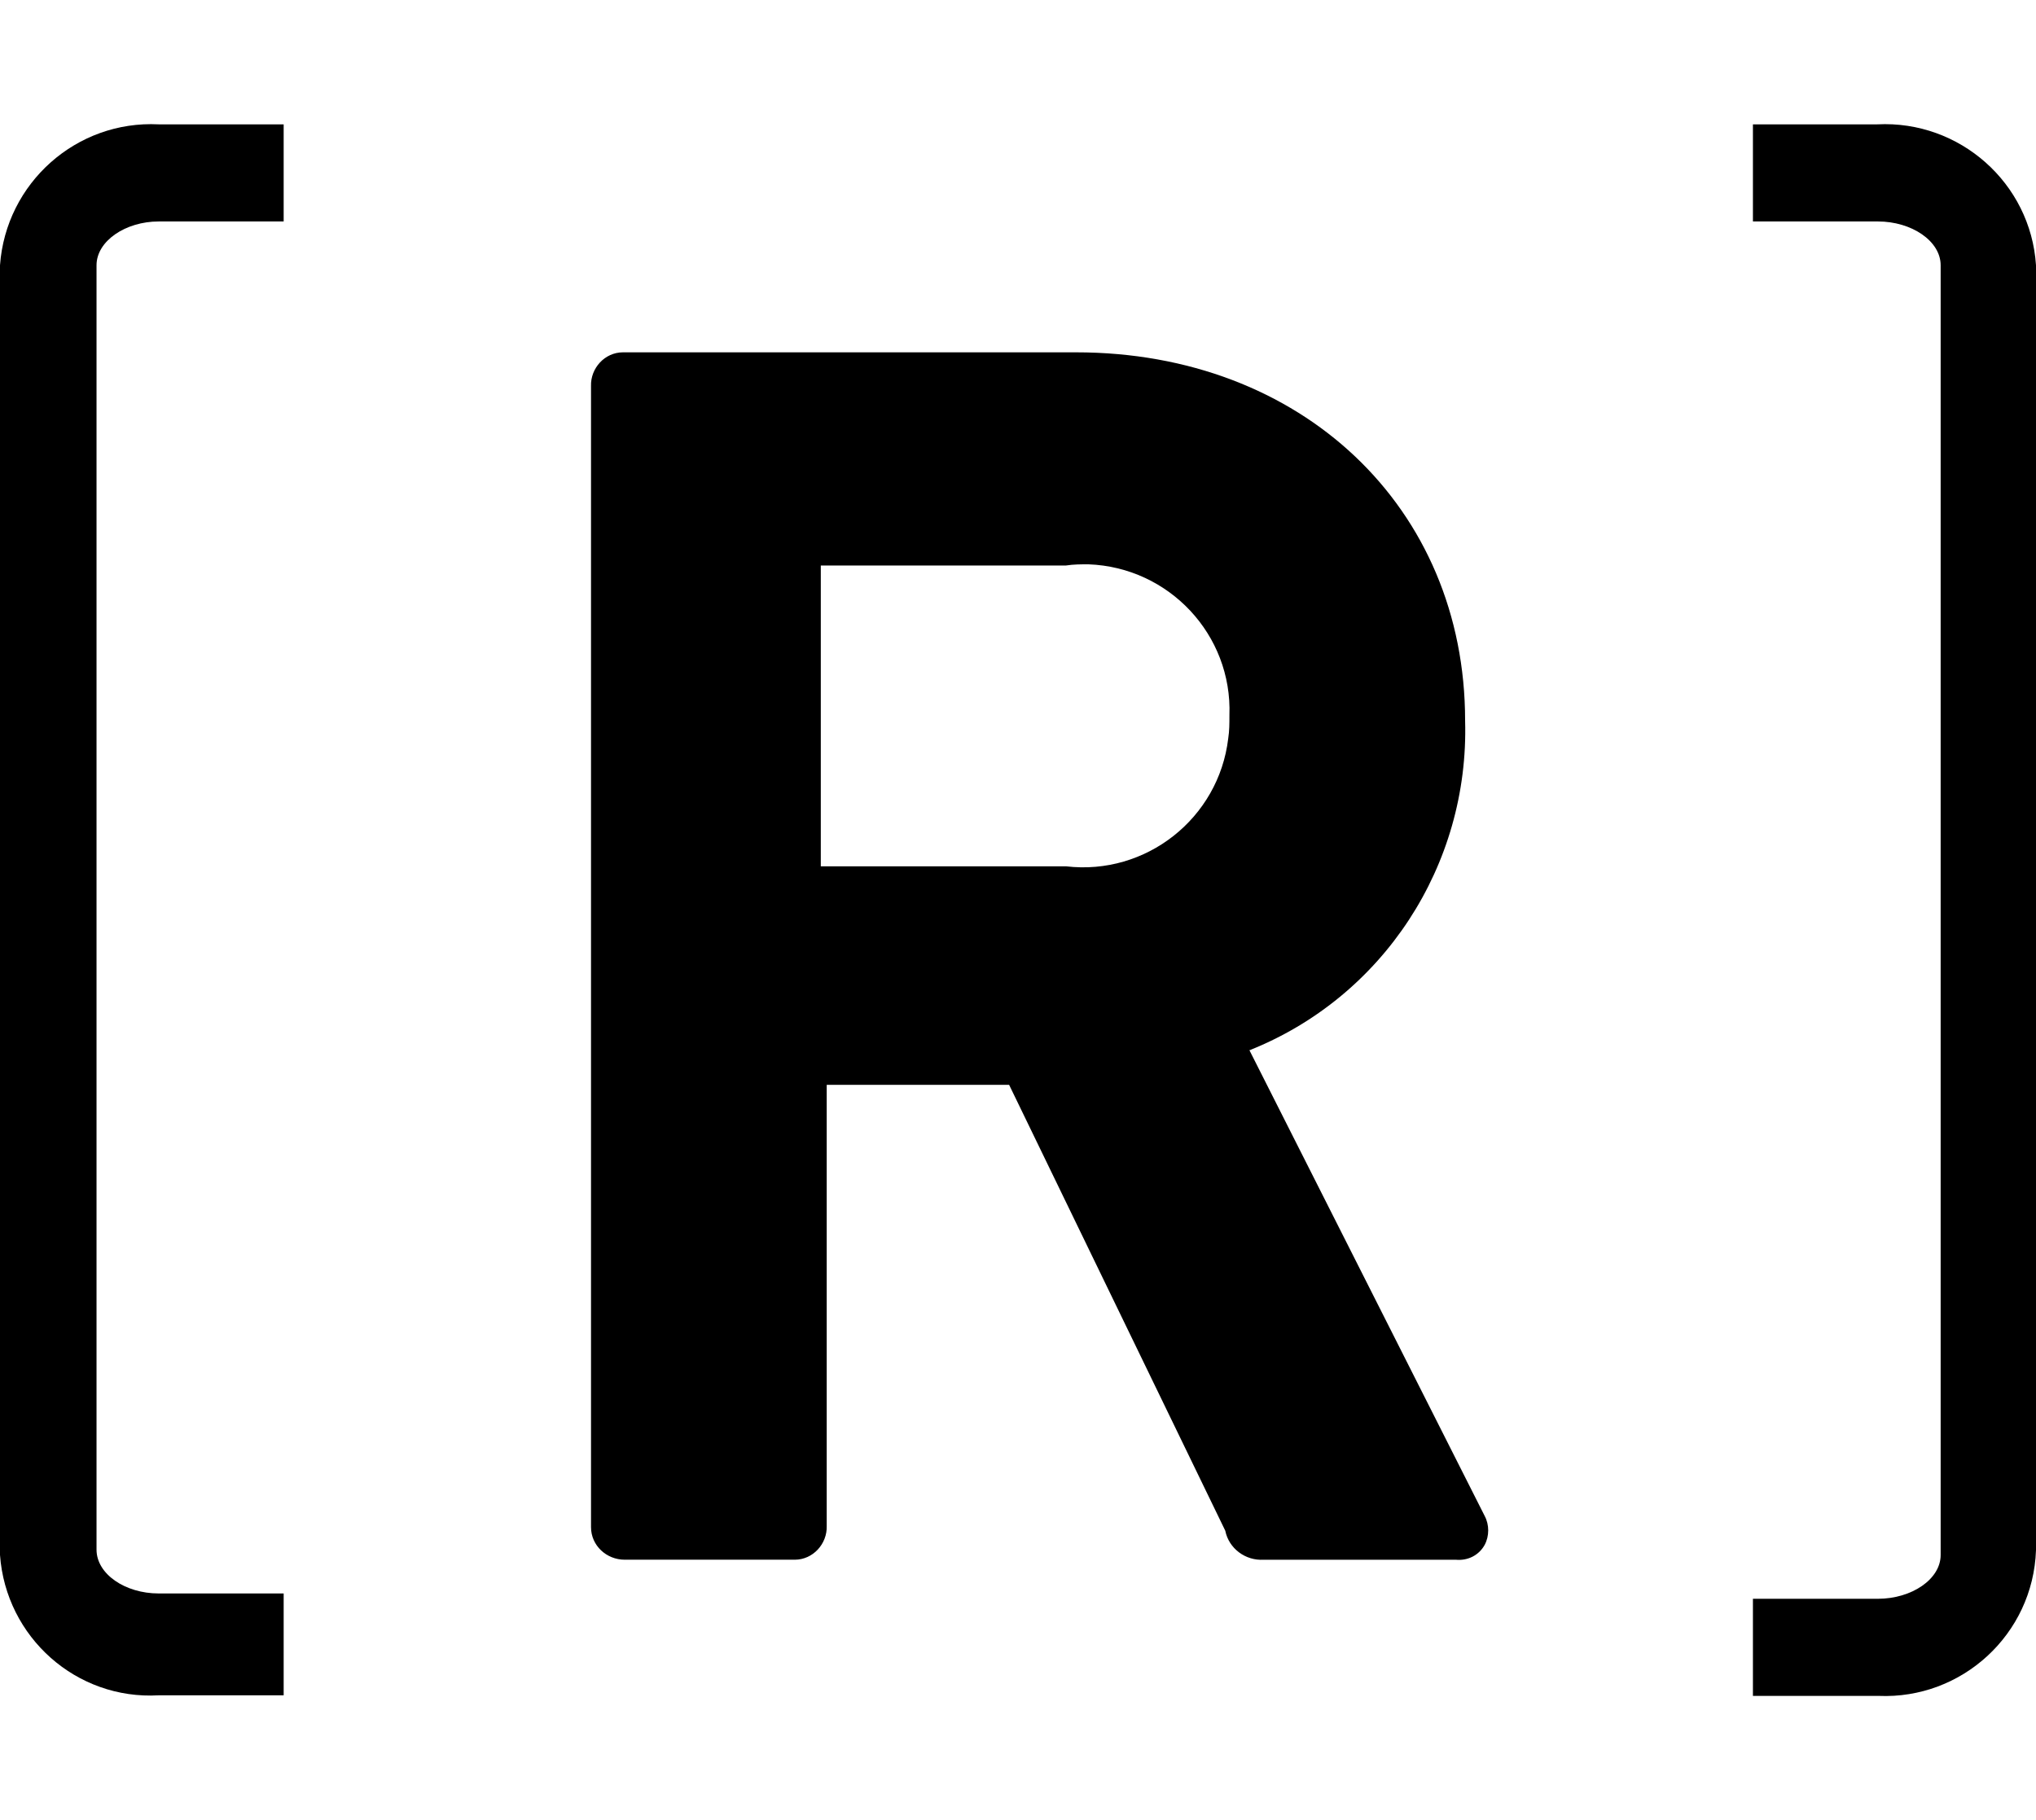
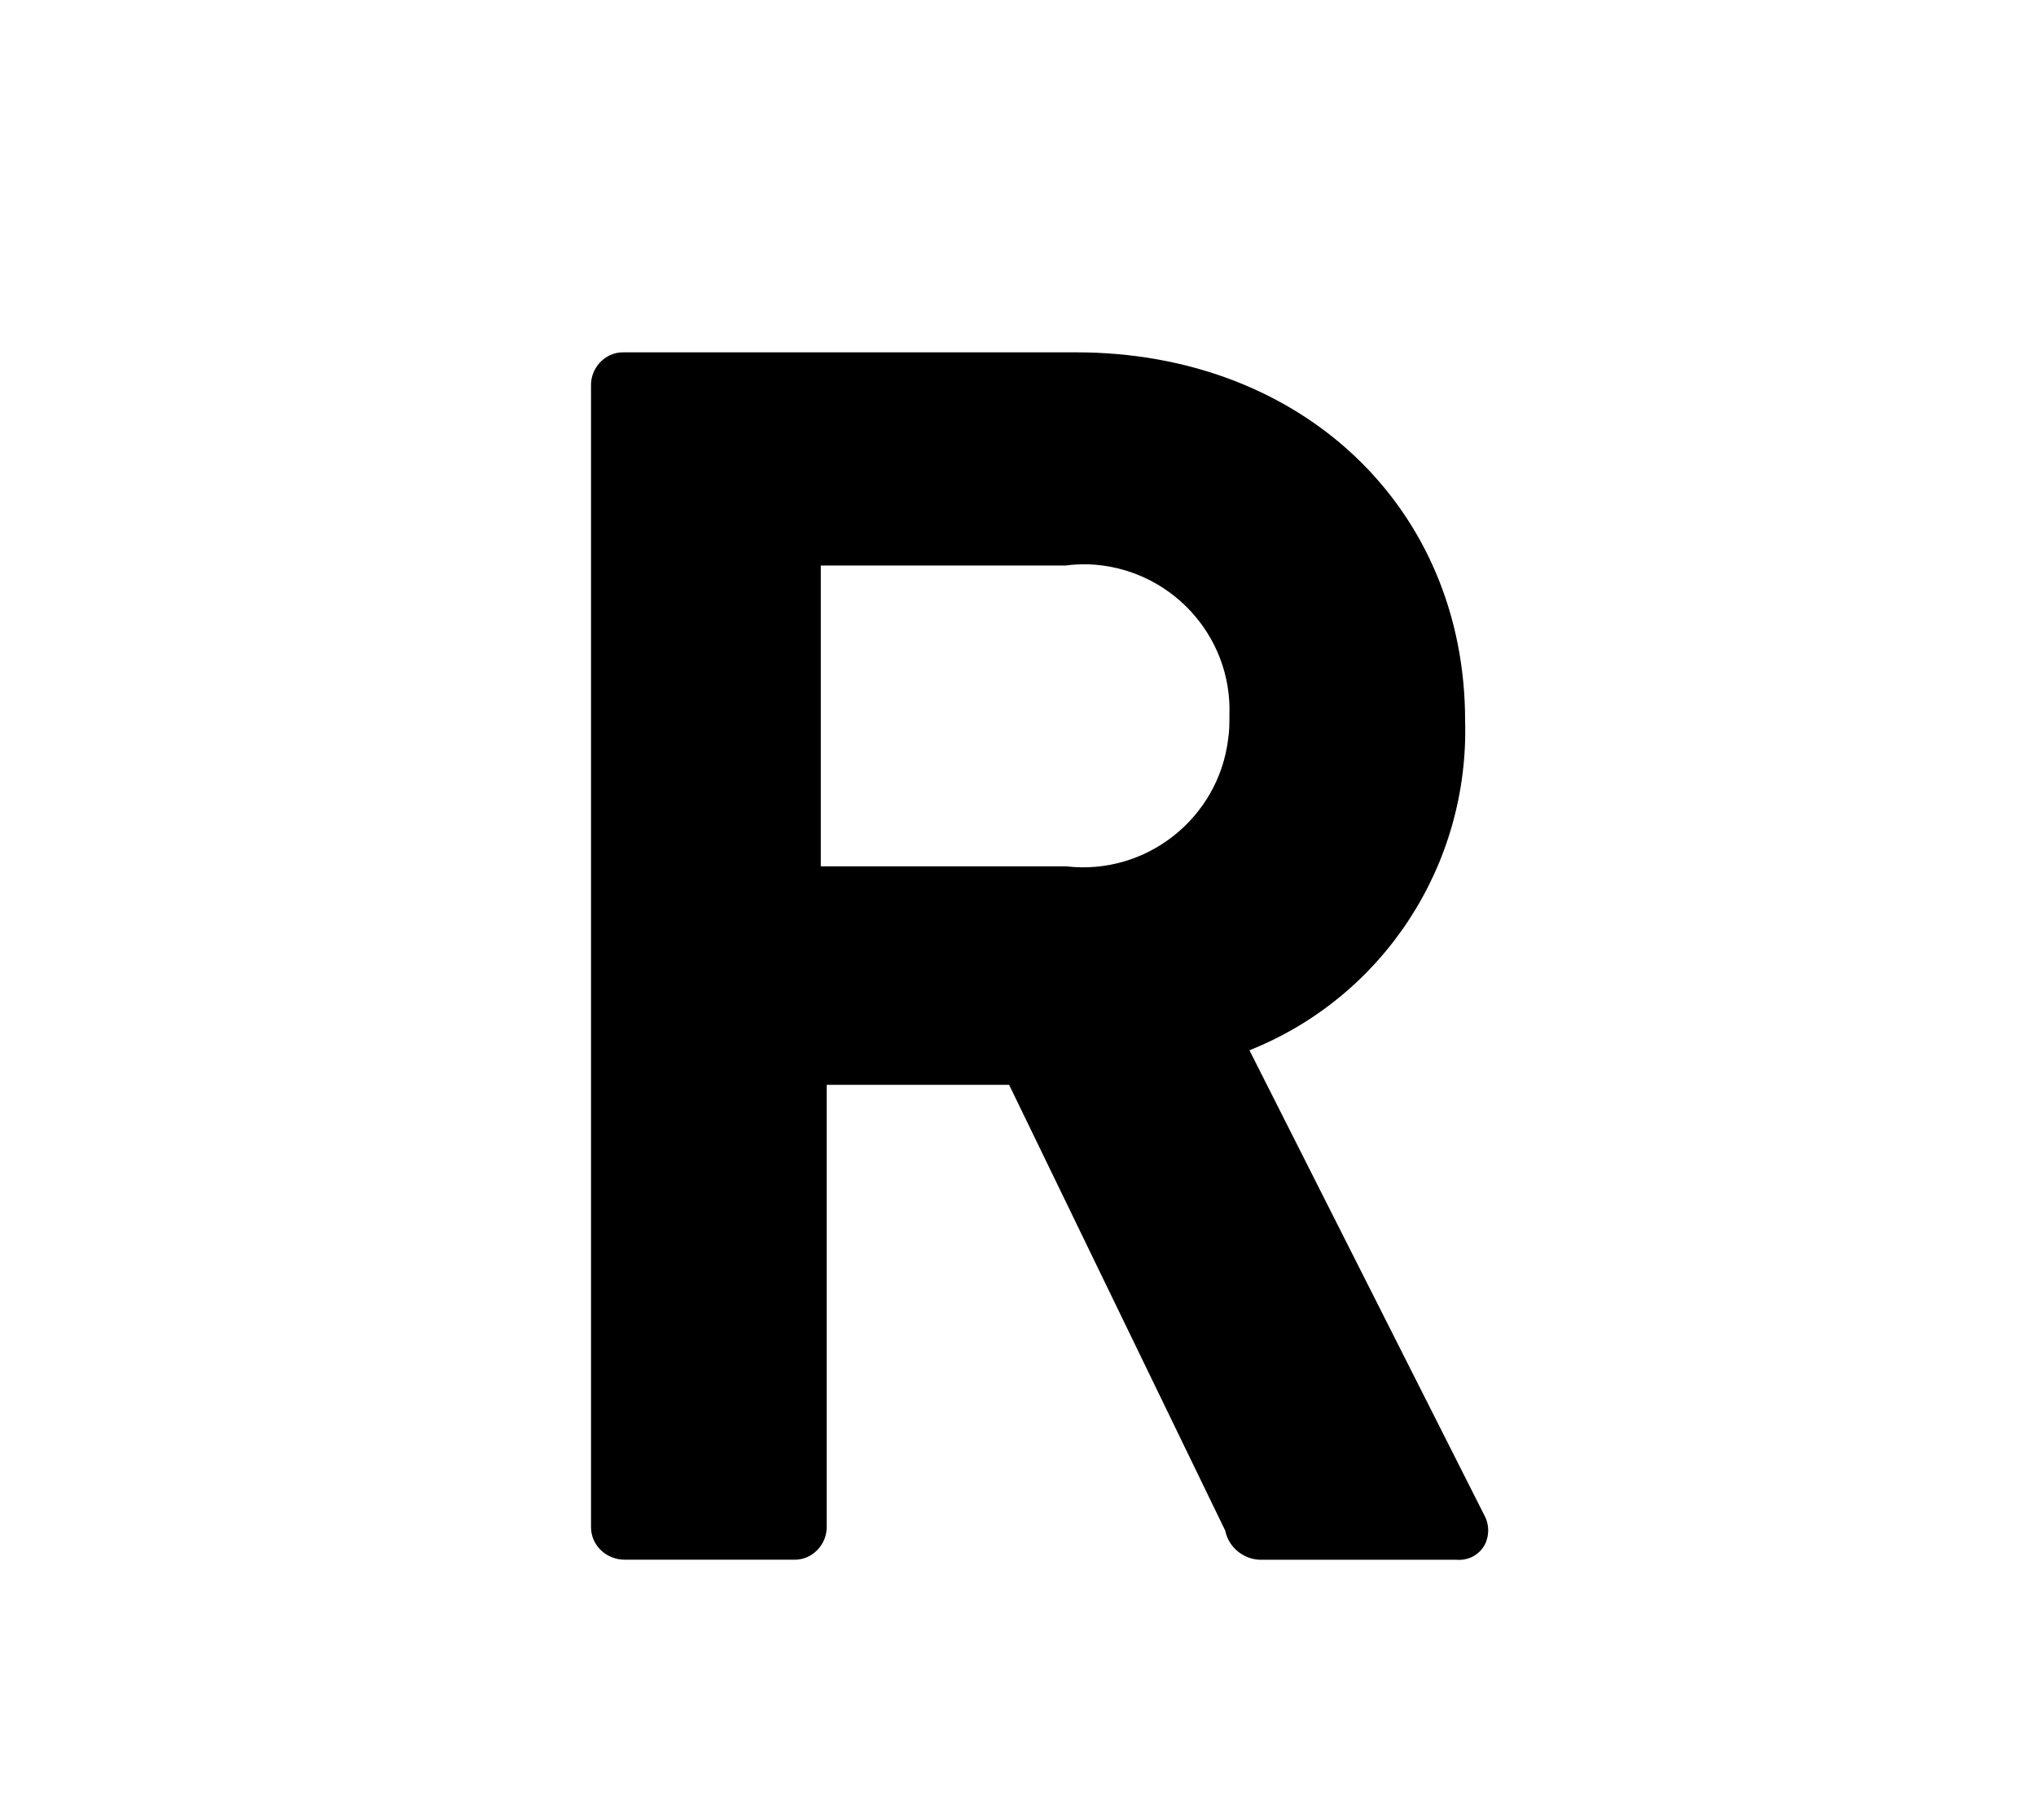
<svg xmlns="http://www.w3.org/2000/svg" id="_レイヤー_1" viewBox="0 0 34.38 30.74">
  <path d="m21.09,17.74c2.27-.9,3.72-3.13,3.65-5.57,0-3.6-2.76-6.22-6.57-6.22h-7.65c-.31,0-.55.27-.54.57v19.27c0,.31.26.55.57.55h2.87c.31,0,.55-.27.54-.57v-7.45h3.08l3.65,7.53c.06.3.34.51.65.49h3.24c.2.02.39-.07.49-.25.08-.15.08-.34,0-.49l-3.97-7.86h0Zm-.33-5.65c0,.13,0,.25-.02.38-.16,1.35-1.39,2.32-2.74,2.16h-4.14v-5.08h4.14c.13-.02.25-.02.38-.02,1.36.05,2.43,1.19,2.38,2.55h0Z" />
-   <path d="m0,4.48v21.78c.1,1.39,1.29,2.45,2.68,2.37h2.11v-1.72h-2.11c-.57,0-1.05-.33-1.05-.74V4.48c0-.41.49-.74,1.05-.74h2.11v-1.64h-2.11c-1.39-.07-2.58.99-2.68,2.38Z" />
-   <path d="m31.71,2.1h-2.11v1.64h2.11c.57,0,1.06.33,1.06.74v21.78c0,.41-.49.74-1.06.74h-2.11v1.64h2.12c1.41.06,2.61-1.04,2.66-2.46V4.48c-.09-1.39-1.29-2.45-2.68-2.38h.01Z" />
</svg>